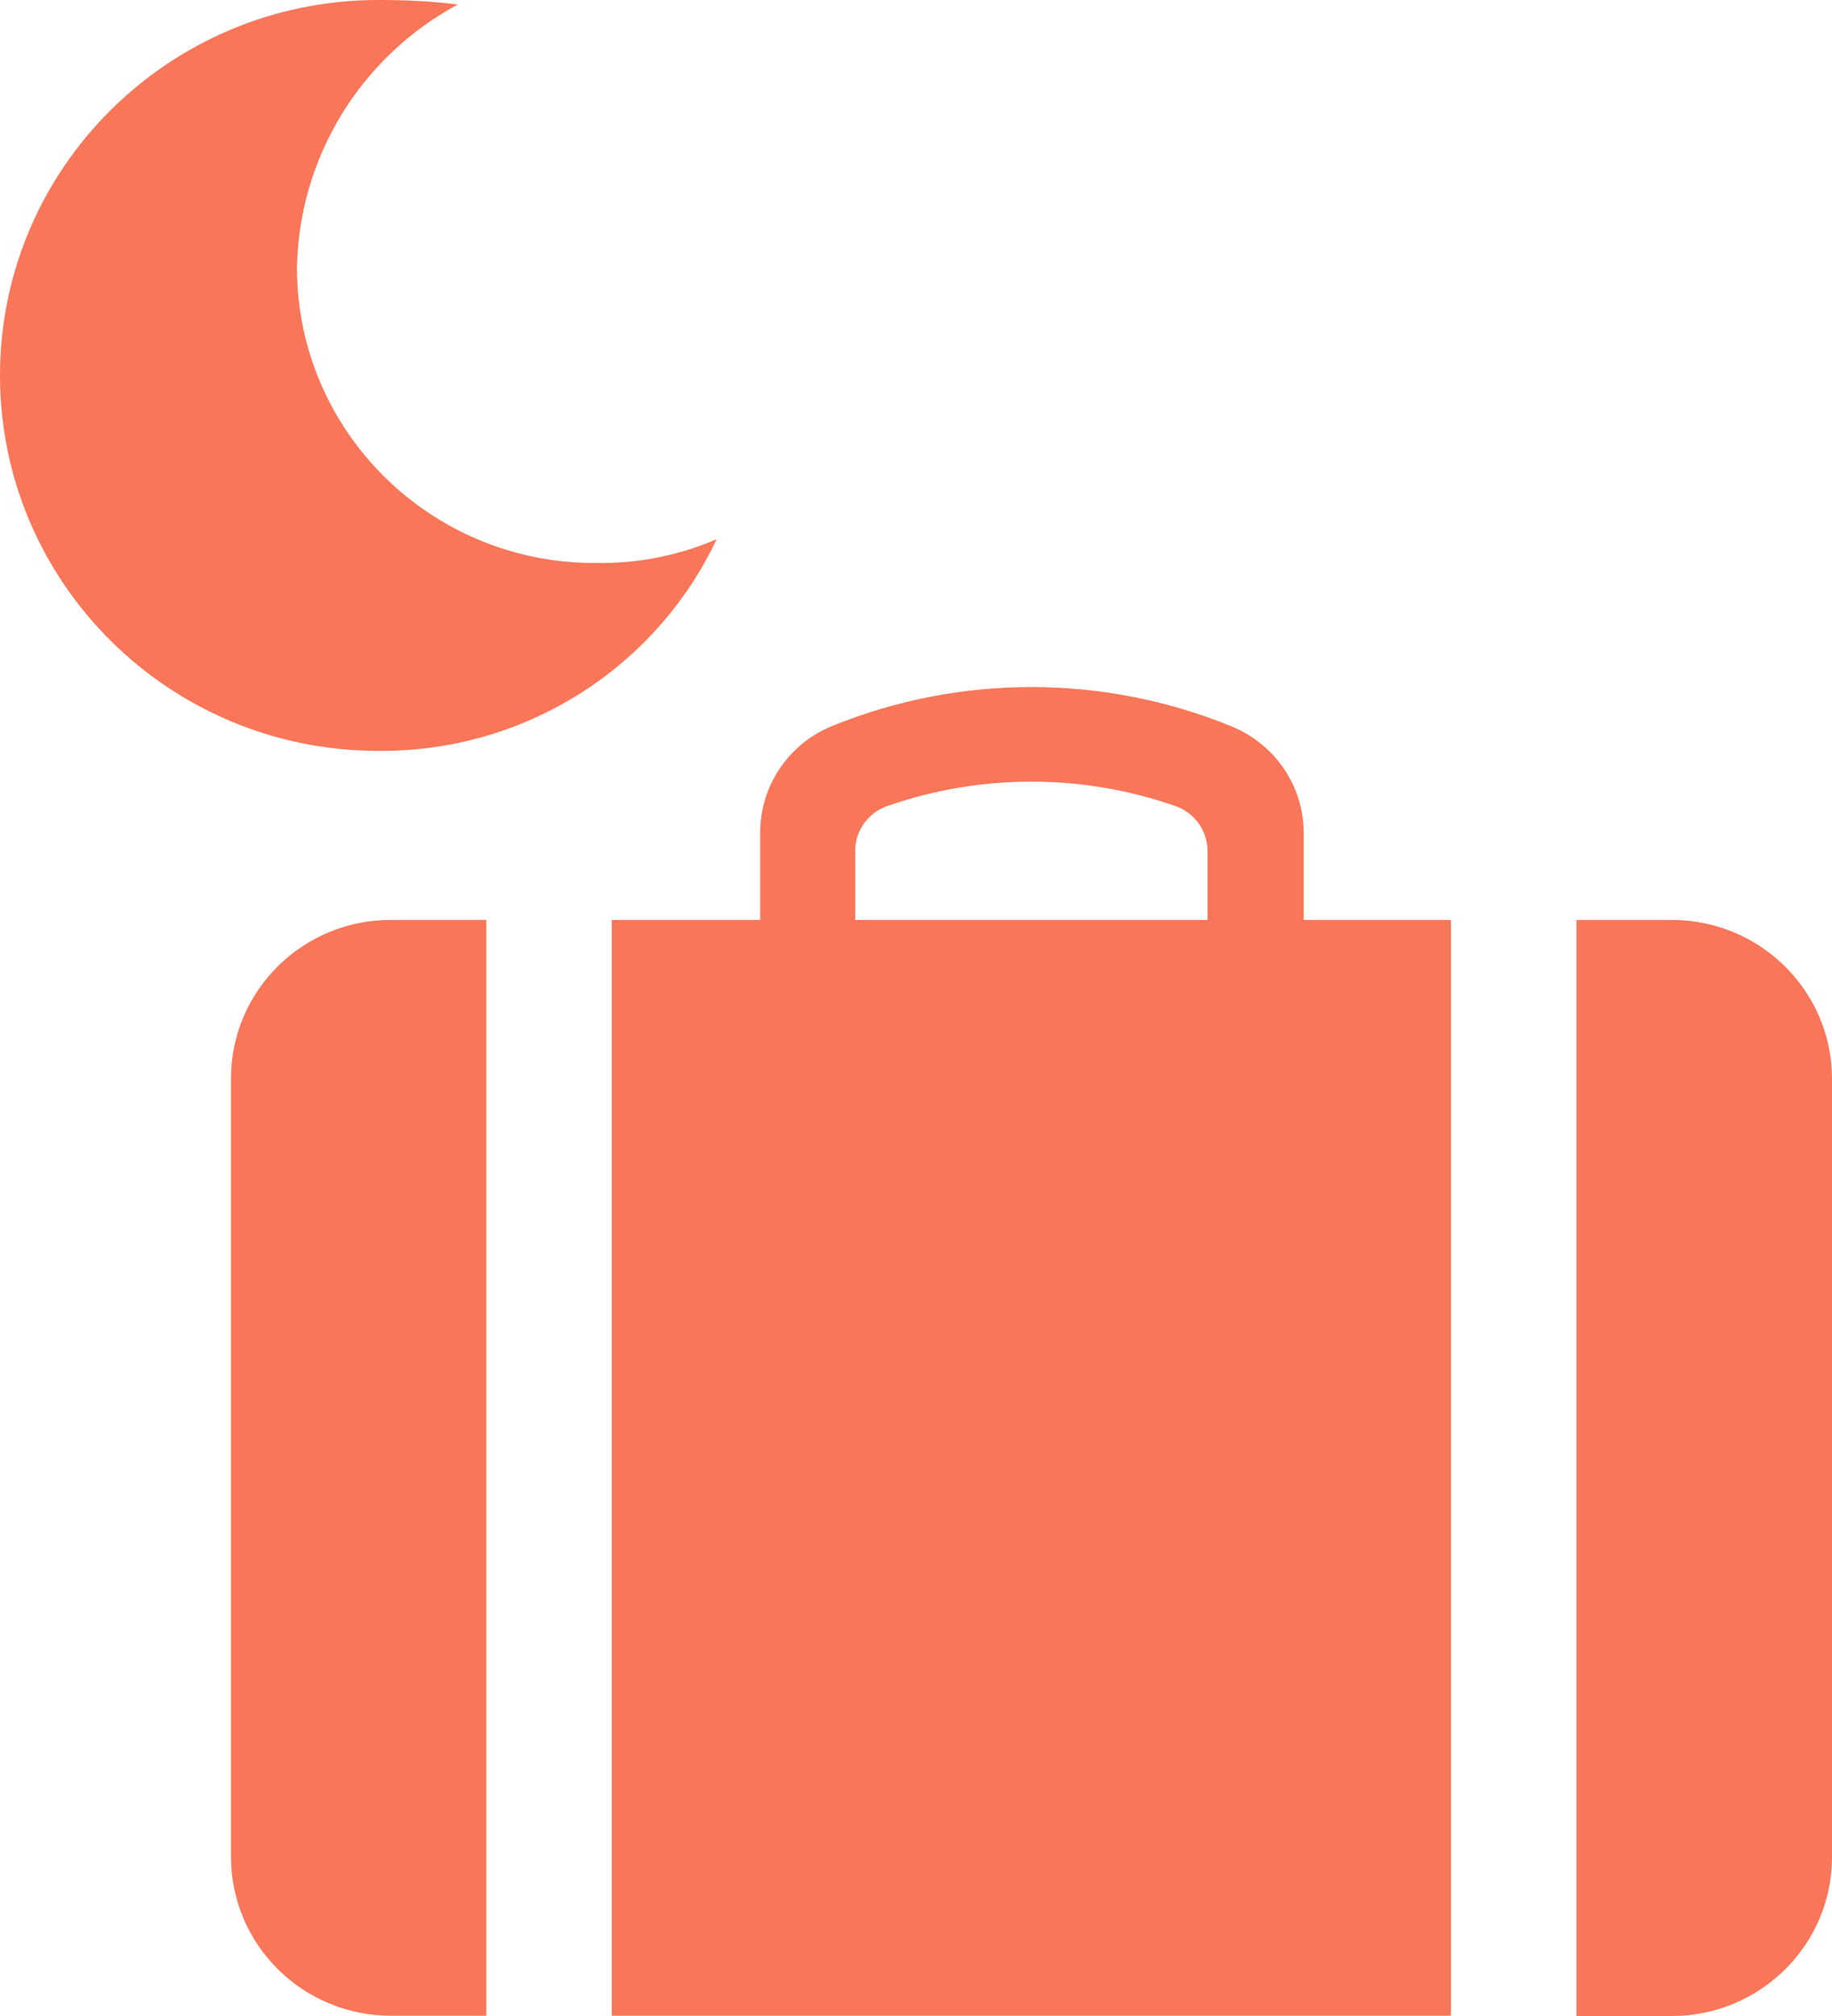
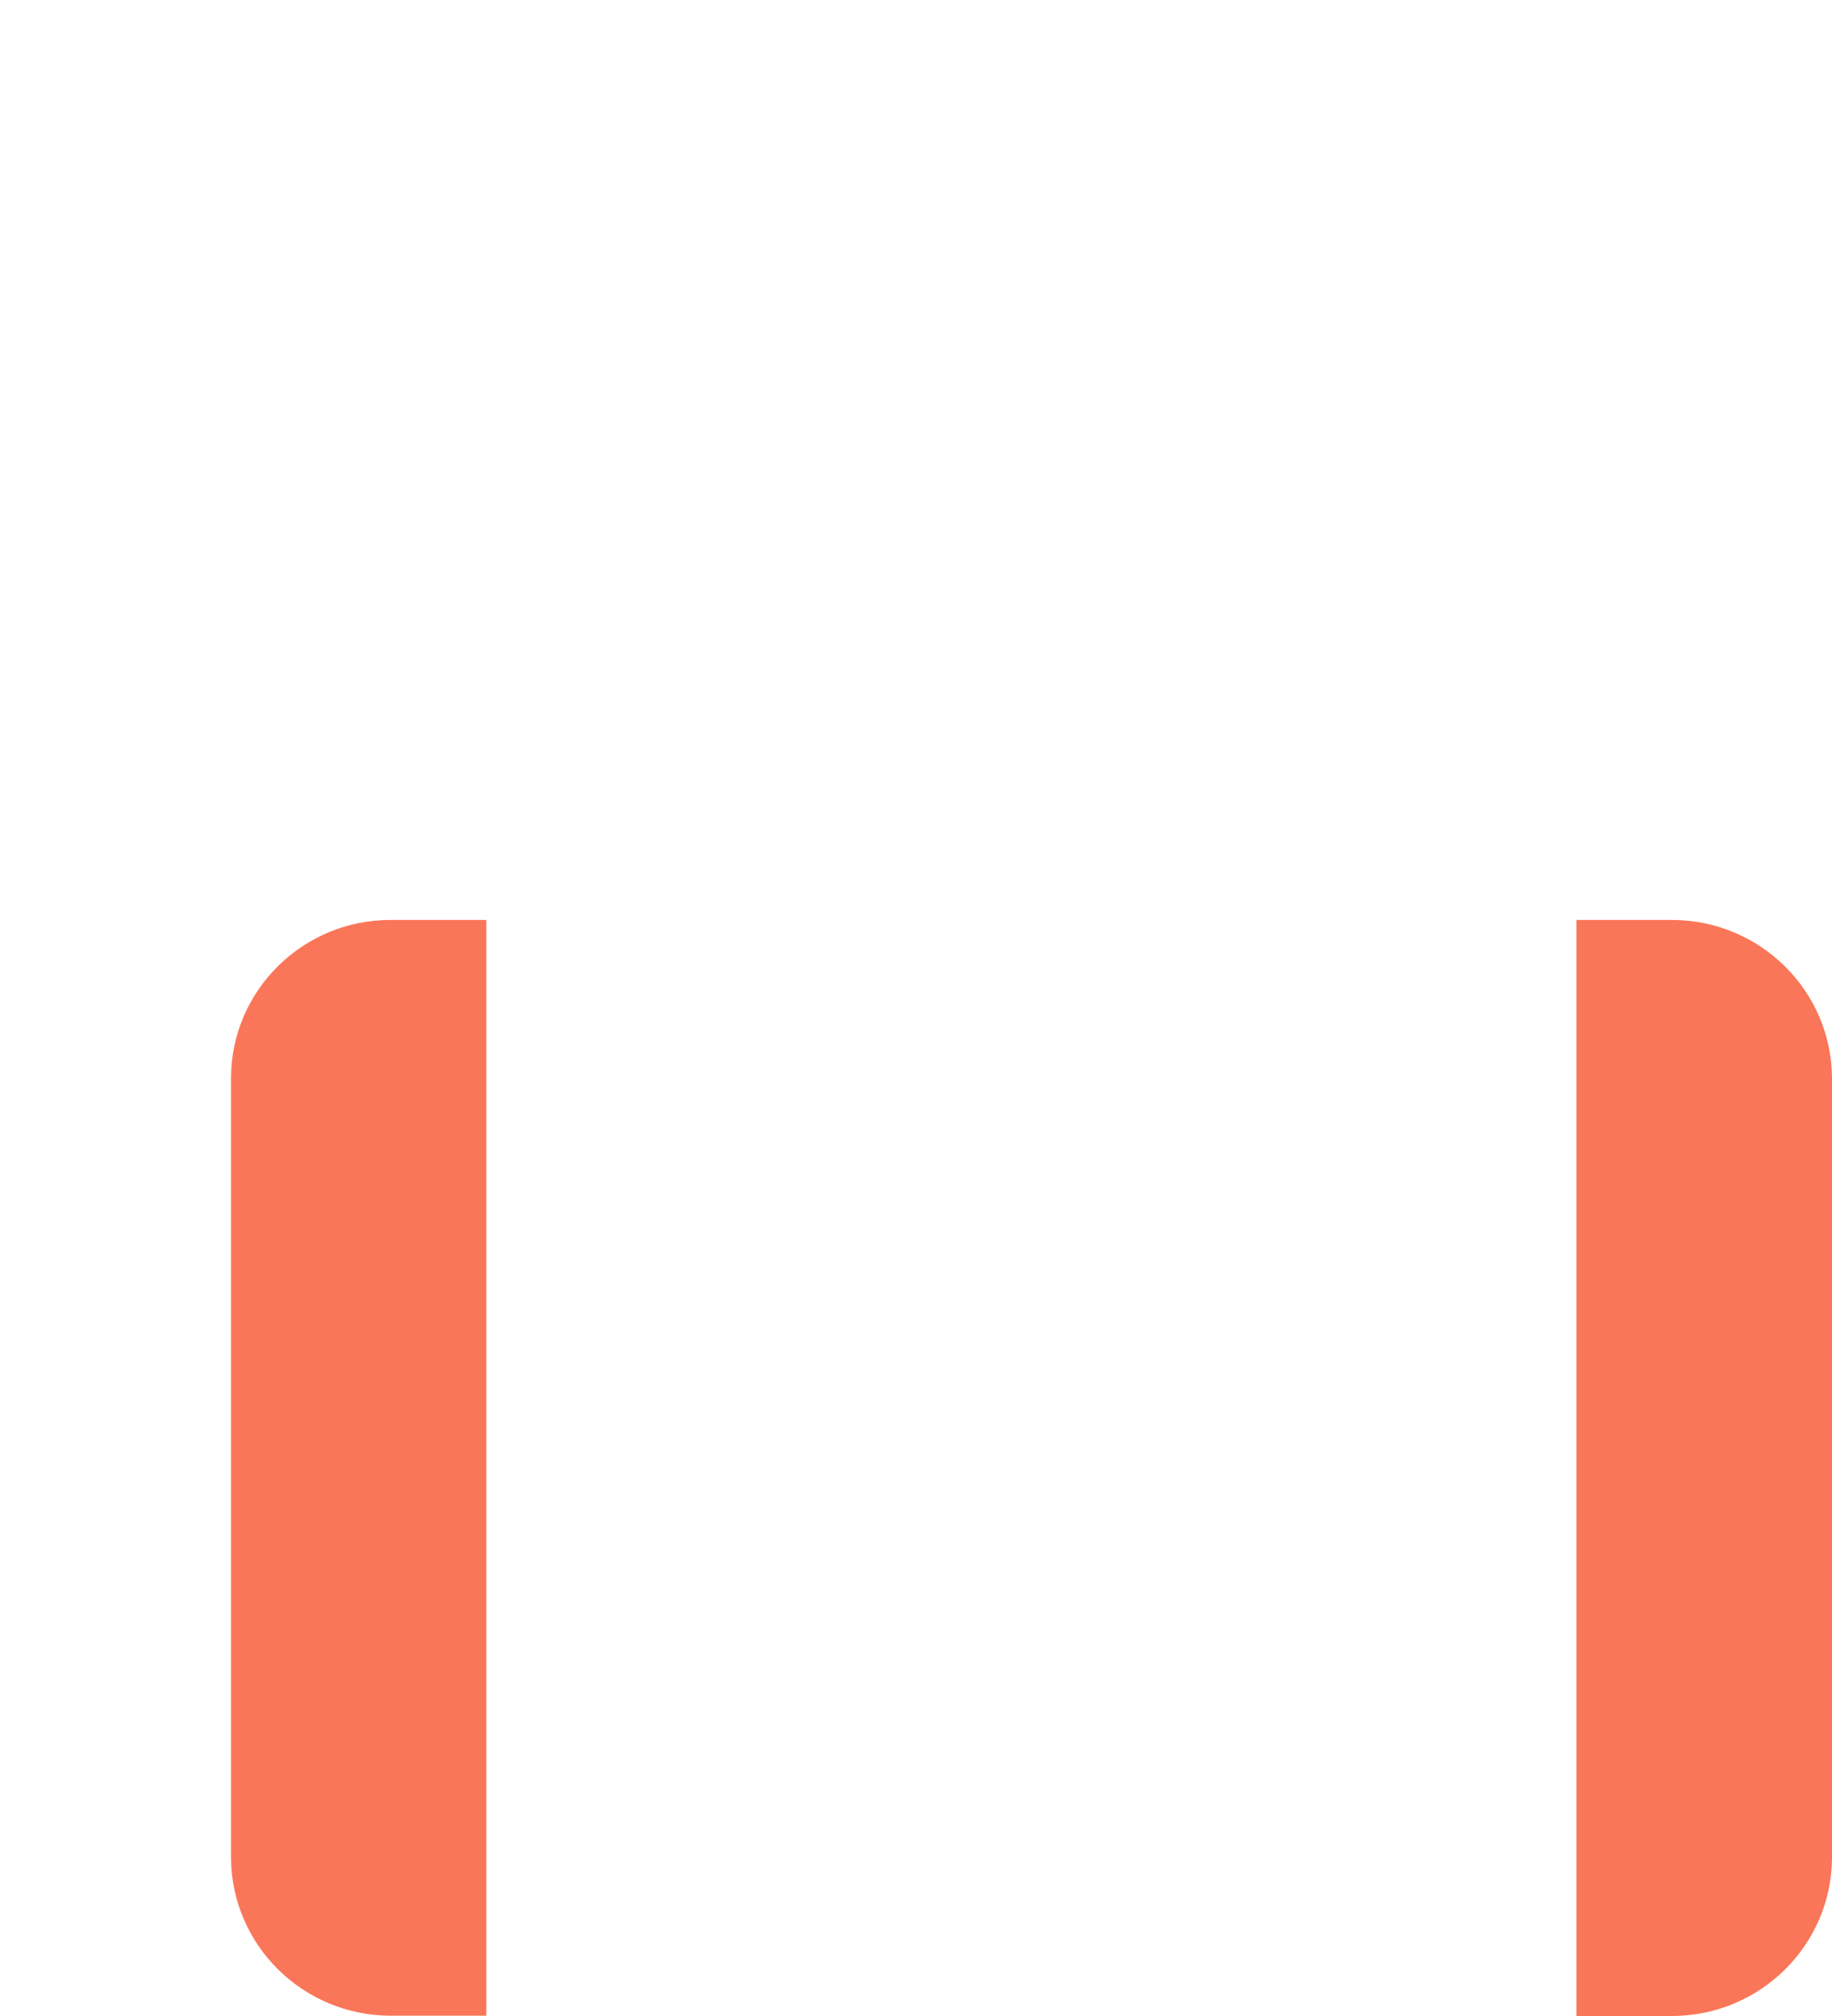
<svg xmlns="http://www.w3.org/2000/svg" width="20" height="22" viewBox="0 0 20 22" fill="none">
-   <path d="M6.497 6.144C4.702 6.147 3.246 4.708 3.242 2.927C3.261 1.723 3.932 0.623 4.998 0.049C4.708 0.012 4.419 0 4.129 0C1.848 0 0 1.836 0 4.097C0 6.358 1.848 8.194 4.129 8.194C5.709 8.209 7.153 7.305 7.824 5.884C7.406 6.064 6.953 6.153 6.497 6.144Z" fill="#FA7659" />
  <path d="M4.268 10.039H5.309V21.997H4.268C3.307 21.997 2.528 21.227 2.522 20.274V11.762C2.525 10.809 3.307 10.036 4.268 10.039Z" fill="#FA7659" />
  <path d="M18.251 10.039C19.212 10.039 19.994 10.809 20 11.762V20.277C19.994 21.23 19.212 22 18.251 22H17.21V10.039H18.251Z" fill="#FA7659" />
-   <path d="M6.679 10.039V21.997H15.84V10.039H14.232V9.086C14.232 8.569 13.909 8.108 13.426 7.919C12.037 7.357 10.482 7.357 9.093 7.919C8.613 8.111 8.299 8.572 8.299 9.086V10.039H6.679ZM9.336 9.284C9.336 9.064 9.478 8.869 9.687 8.796C10.704 8.441 11.815 8.441 12.831 8.796C13.041 8.869 13.182 9.064 13.182 9.284V10.039H9.336V9.284Z" fill="#FA7659" />
</svg>